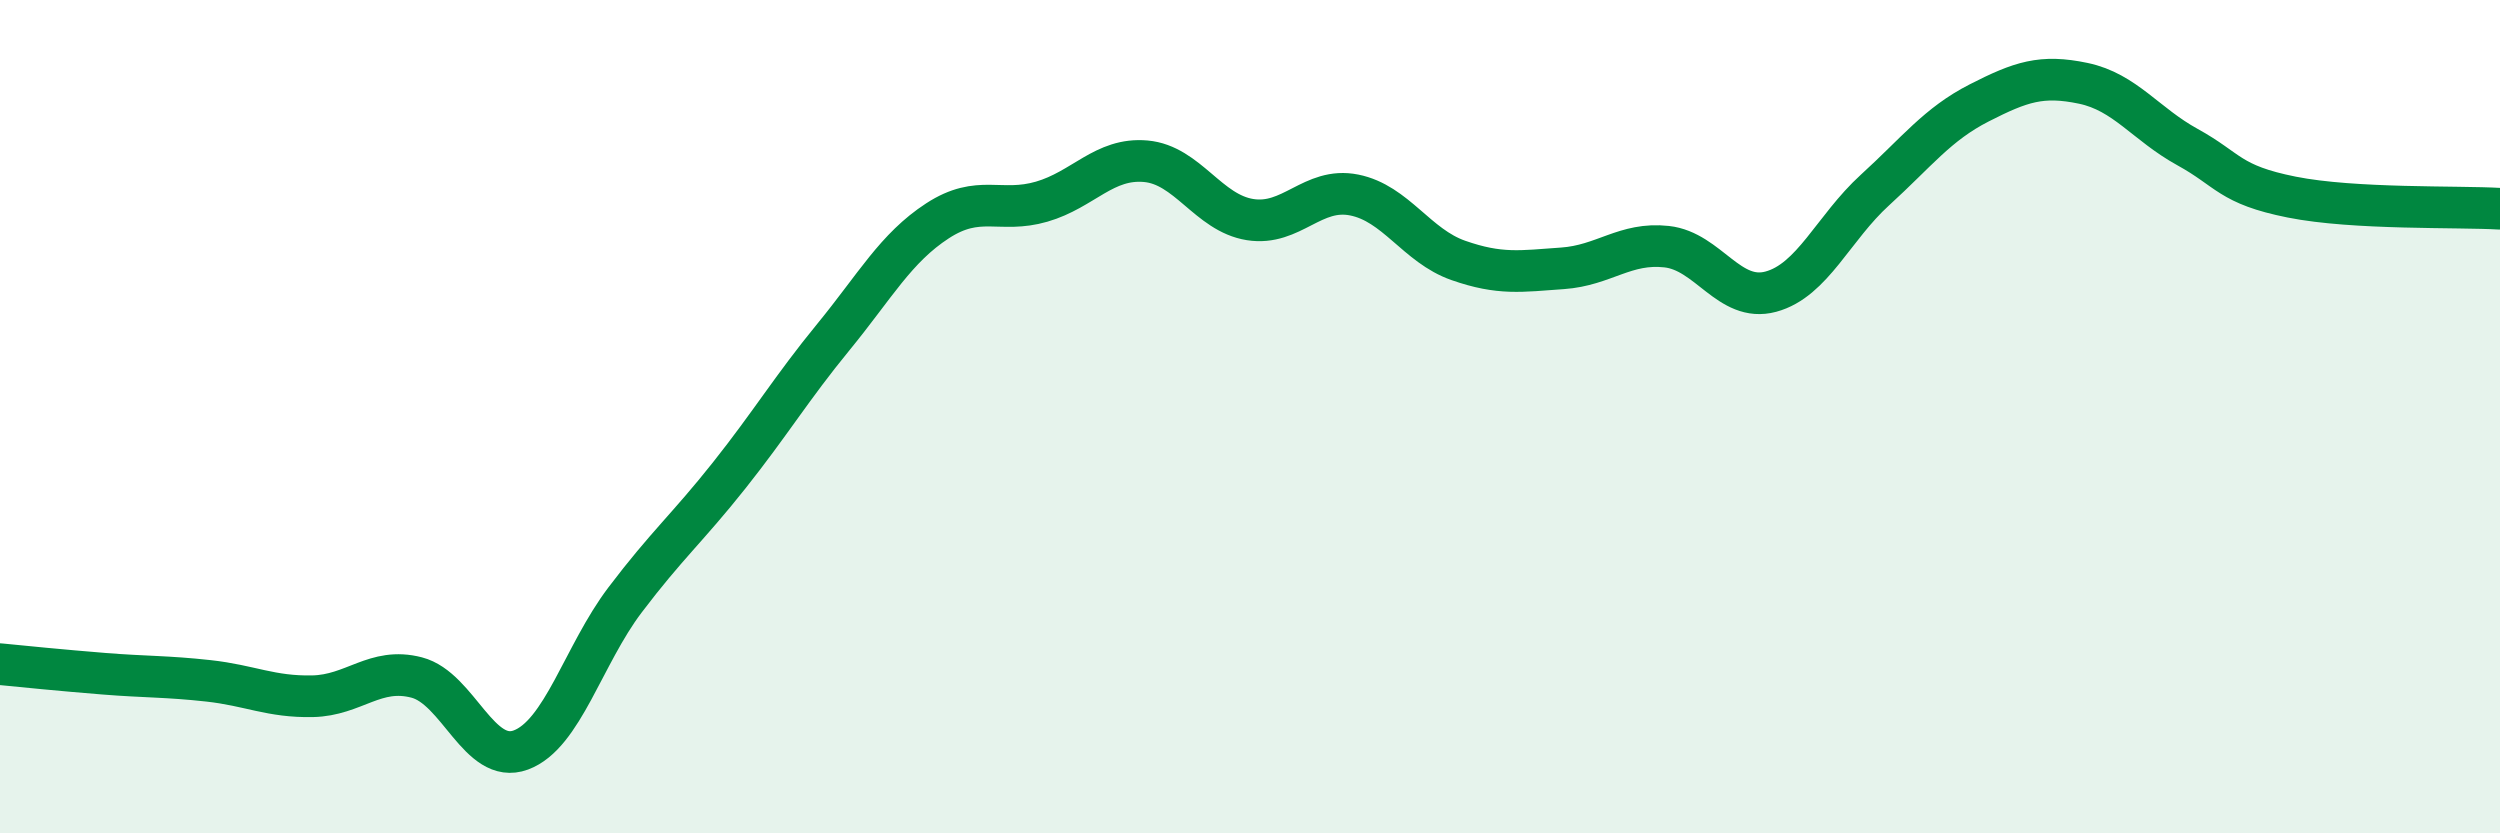
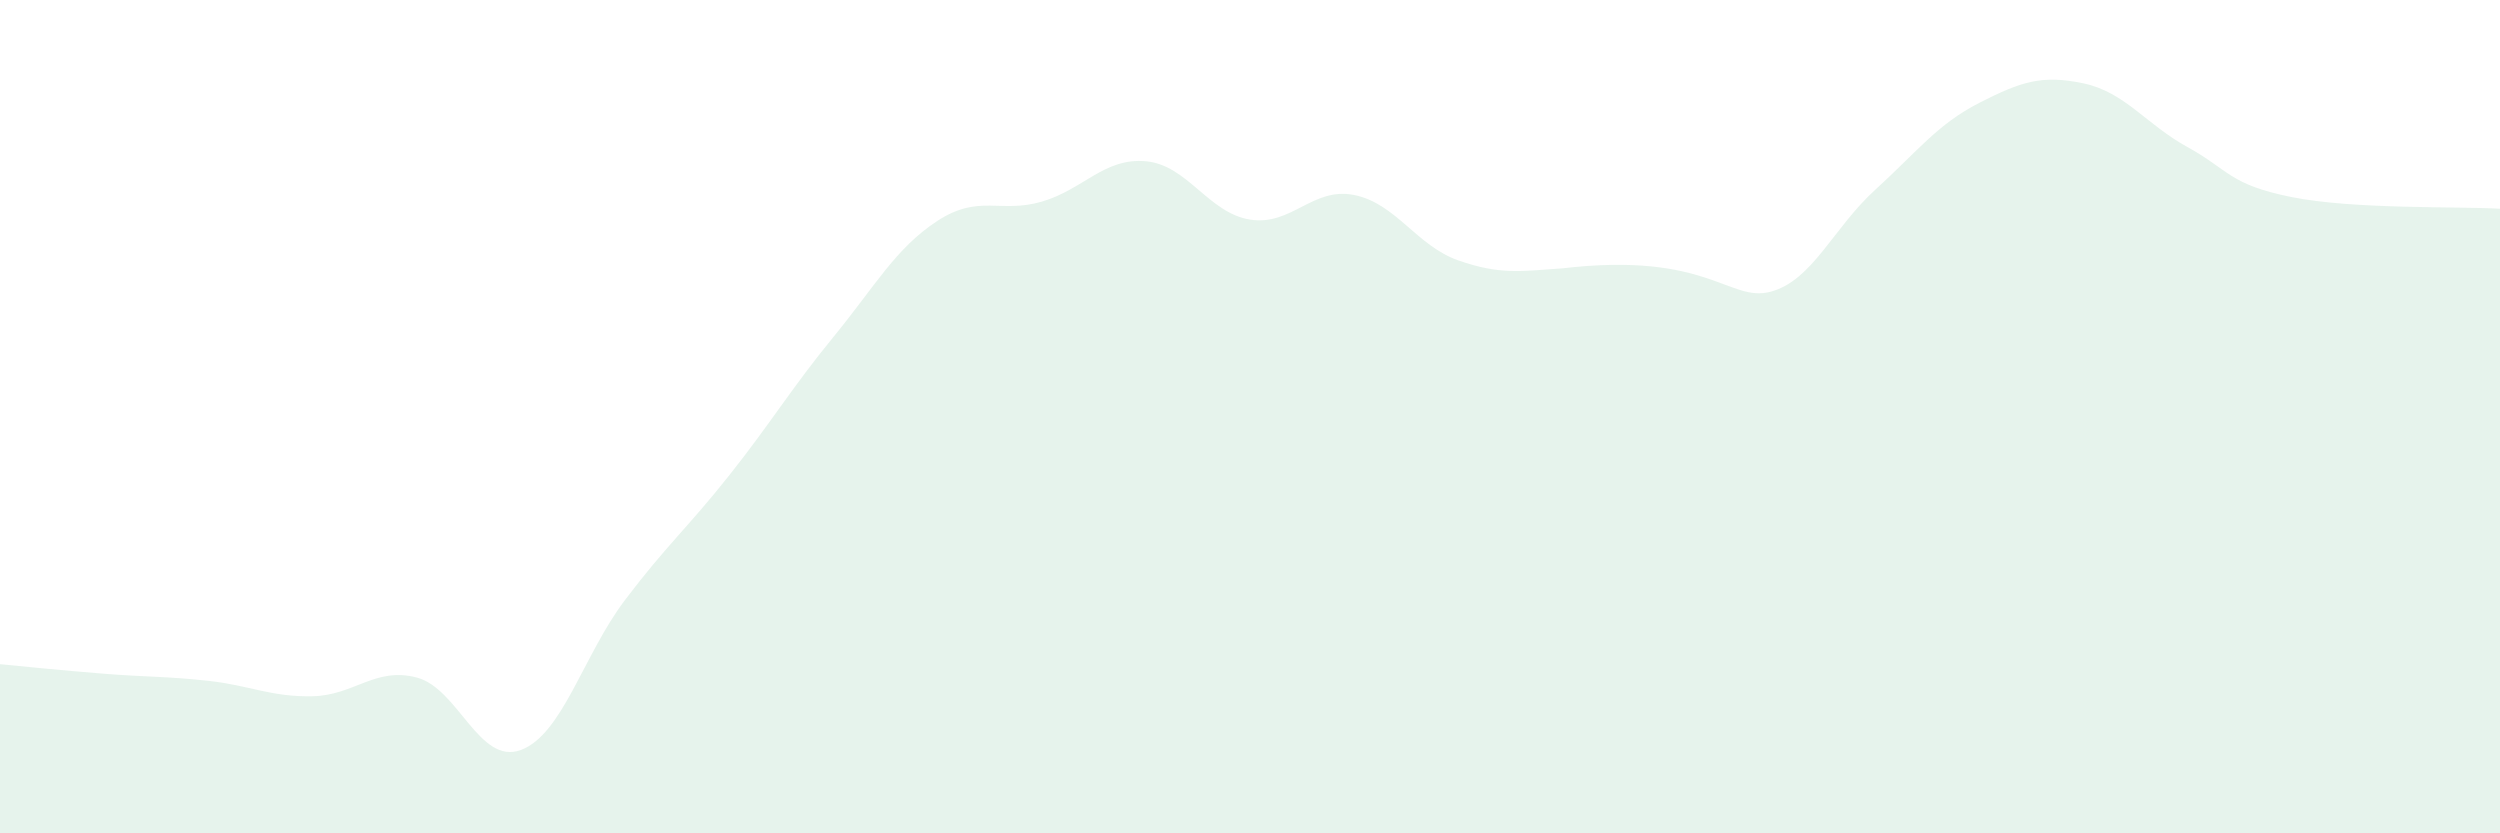
<svg xmlns="http://www.w3.org/2000/svg" width="60" height="20" viewBox="0 0 60 20">
-   <path d="M 0,15.94 C 0.5,15.99 1.5,16.09 2.5,16.17 C 3.5,16.25 4,16.23 5,16.34 C 6,16.45 6.5,16.73 7.5,16.71 C 8.5,16.69 9,16 10,16.26 C 11,16.52 11.5,18.37 12.5,18 C 13.5,17.63 14,15.72 15,14.4 C 16,13.08 16.5,12.67 17.5,11.41 C 18.5,10.15 19,9.31 20,8.09 C 21,6.87 21.5,5.95 22.5,5.3 C 23.5,4.65 24,5.13 25,4.84 C 26,4.55 26.5,3.78 27.5,3.87 C 28.5,3.96 29,5.11 30,5.27 C 31,5.43 31.5,4.48 32.5,4.68 C 33.5,4.88 34,5.9 35,6.25 C 36,6.6 36.5,6.51 37.5,6.44 C 38.5,6.37 39,5.81 40,5.92 C 41,6.03 41.5,7.27 42.5,7 C 43.5,6.73 44,5.47 45,4.56 C 46,3.65 46.5,2.98 47.5,2.47 C 48.5,1.96 49,1.79 50,2 C 51,2.21 51.5,2.98 52.5,3.53 C 53.5,4.08 53.5,4.43 55,4.73 C 56.5,5.03 59,4.95 60,5.01L60 20L0 20Z" fill="#008740" opacity="0.1" stroke-linecap="round" stroke-linejoin="round" />
-   <path d="M 0,15.94 C 0.5,15.99 1.5,16.09 2.5,16.17 C 3.5,16.25 4,16.23 5,16.34 C 6,16.45 6.5,16.73 7.5,16.71 C 8.5,16.69 9,16 10,16.26 C 11,16.52 11.5,18.37 12.5,18 C 13.5,17.63 14,15.72 15,14.4 C 16,13.08 16.5,12.67 17.5,11.41 C 18.5,10.15 19,9.31 20,8.09 C 21,6.87 21.5,5.95 22.5,5.3 C 23.5,4.65 24,5.13 25,4.84 C 26,4.55 26.5,3.78 27.5,3.87 C 28.5,3.96 29,5.11 30,5.27 C 31,5.43 31.5,4.48 32.5,4.68 C 33.5,4.88 34,5.9 35,6.25 C 36,6.6 36.5,6.51 37.5,6.44 C 38.5,6.37 39,5.81 40,5.92 C 41,6.03 41.5,7.27 42.5,7 C 43.5,6.73 44,5.47 45,4.56 C 46,3.65 46.5,2.98 47.5,2.47 C 48.5,1.96 49,1.79 50,2 C 51,2.21 51.5,2.98 52.5,3.53 C 53.5,4.08 53.5,4.43 55,4.73 C 56.5,5.03 59,4.95 60,5.01" stroke="#008740" stroke-width="1" fill="none" stroke-linecap="round" stroke-linejoin="round" />
+   <path d="M 0,15.94 C 0.5,15.99 1.5,16.09 2.5,16.17 C 3.5,16.25 4,16.23 5,16.34 C 6,16.45 6.5,16.73 7.5,16.71 C 8.5,16.69 9,16 10,16.26 C 11,16.52 11.5,18.37 12.5,18 C 13.5,17.63 14,15.72 15,14.4 C 16,13.08 16.5,12.67 17.5,11.41 C 18.5,10.15 19,9.31 20,8.09 C 21,6.87 21.5,5.95 22.5,5.3 C 23.5,4.65 24,5.13 25,4.84 C 26,4.55 26.5,3.78 27.5,3.87 C 28.5,3.96 29,5.11 30,5.27 C 31,5.43 31.5,4.48 32.5,4.68 C 33.5,4.88 34,5.9 35,6.25 C 36,6.6 36.5,6.51 37.5,6.44 C 41,6.03 41.5,7.27 42.5,7 C 43.5,6.73 44,5.47 45,4.56 C 46,3.65 46.5,2.98 47.5,2.47 C 48.5,1.96 49,1.79 50,2 C 51,2.21 51.5,2.98 52.5,3.53 C 53.5,4.08 53.5,4.43 55,4.73 C 56.5,5.03 59,4.95 60,5.01L60 20L0 20Z" fill="#008740" opacity="0.1" stroke-linecap="round" stroke-linejoin="round" />
</svg>